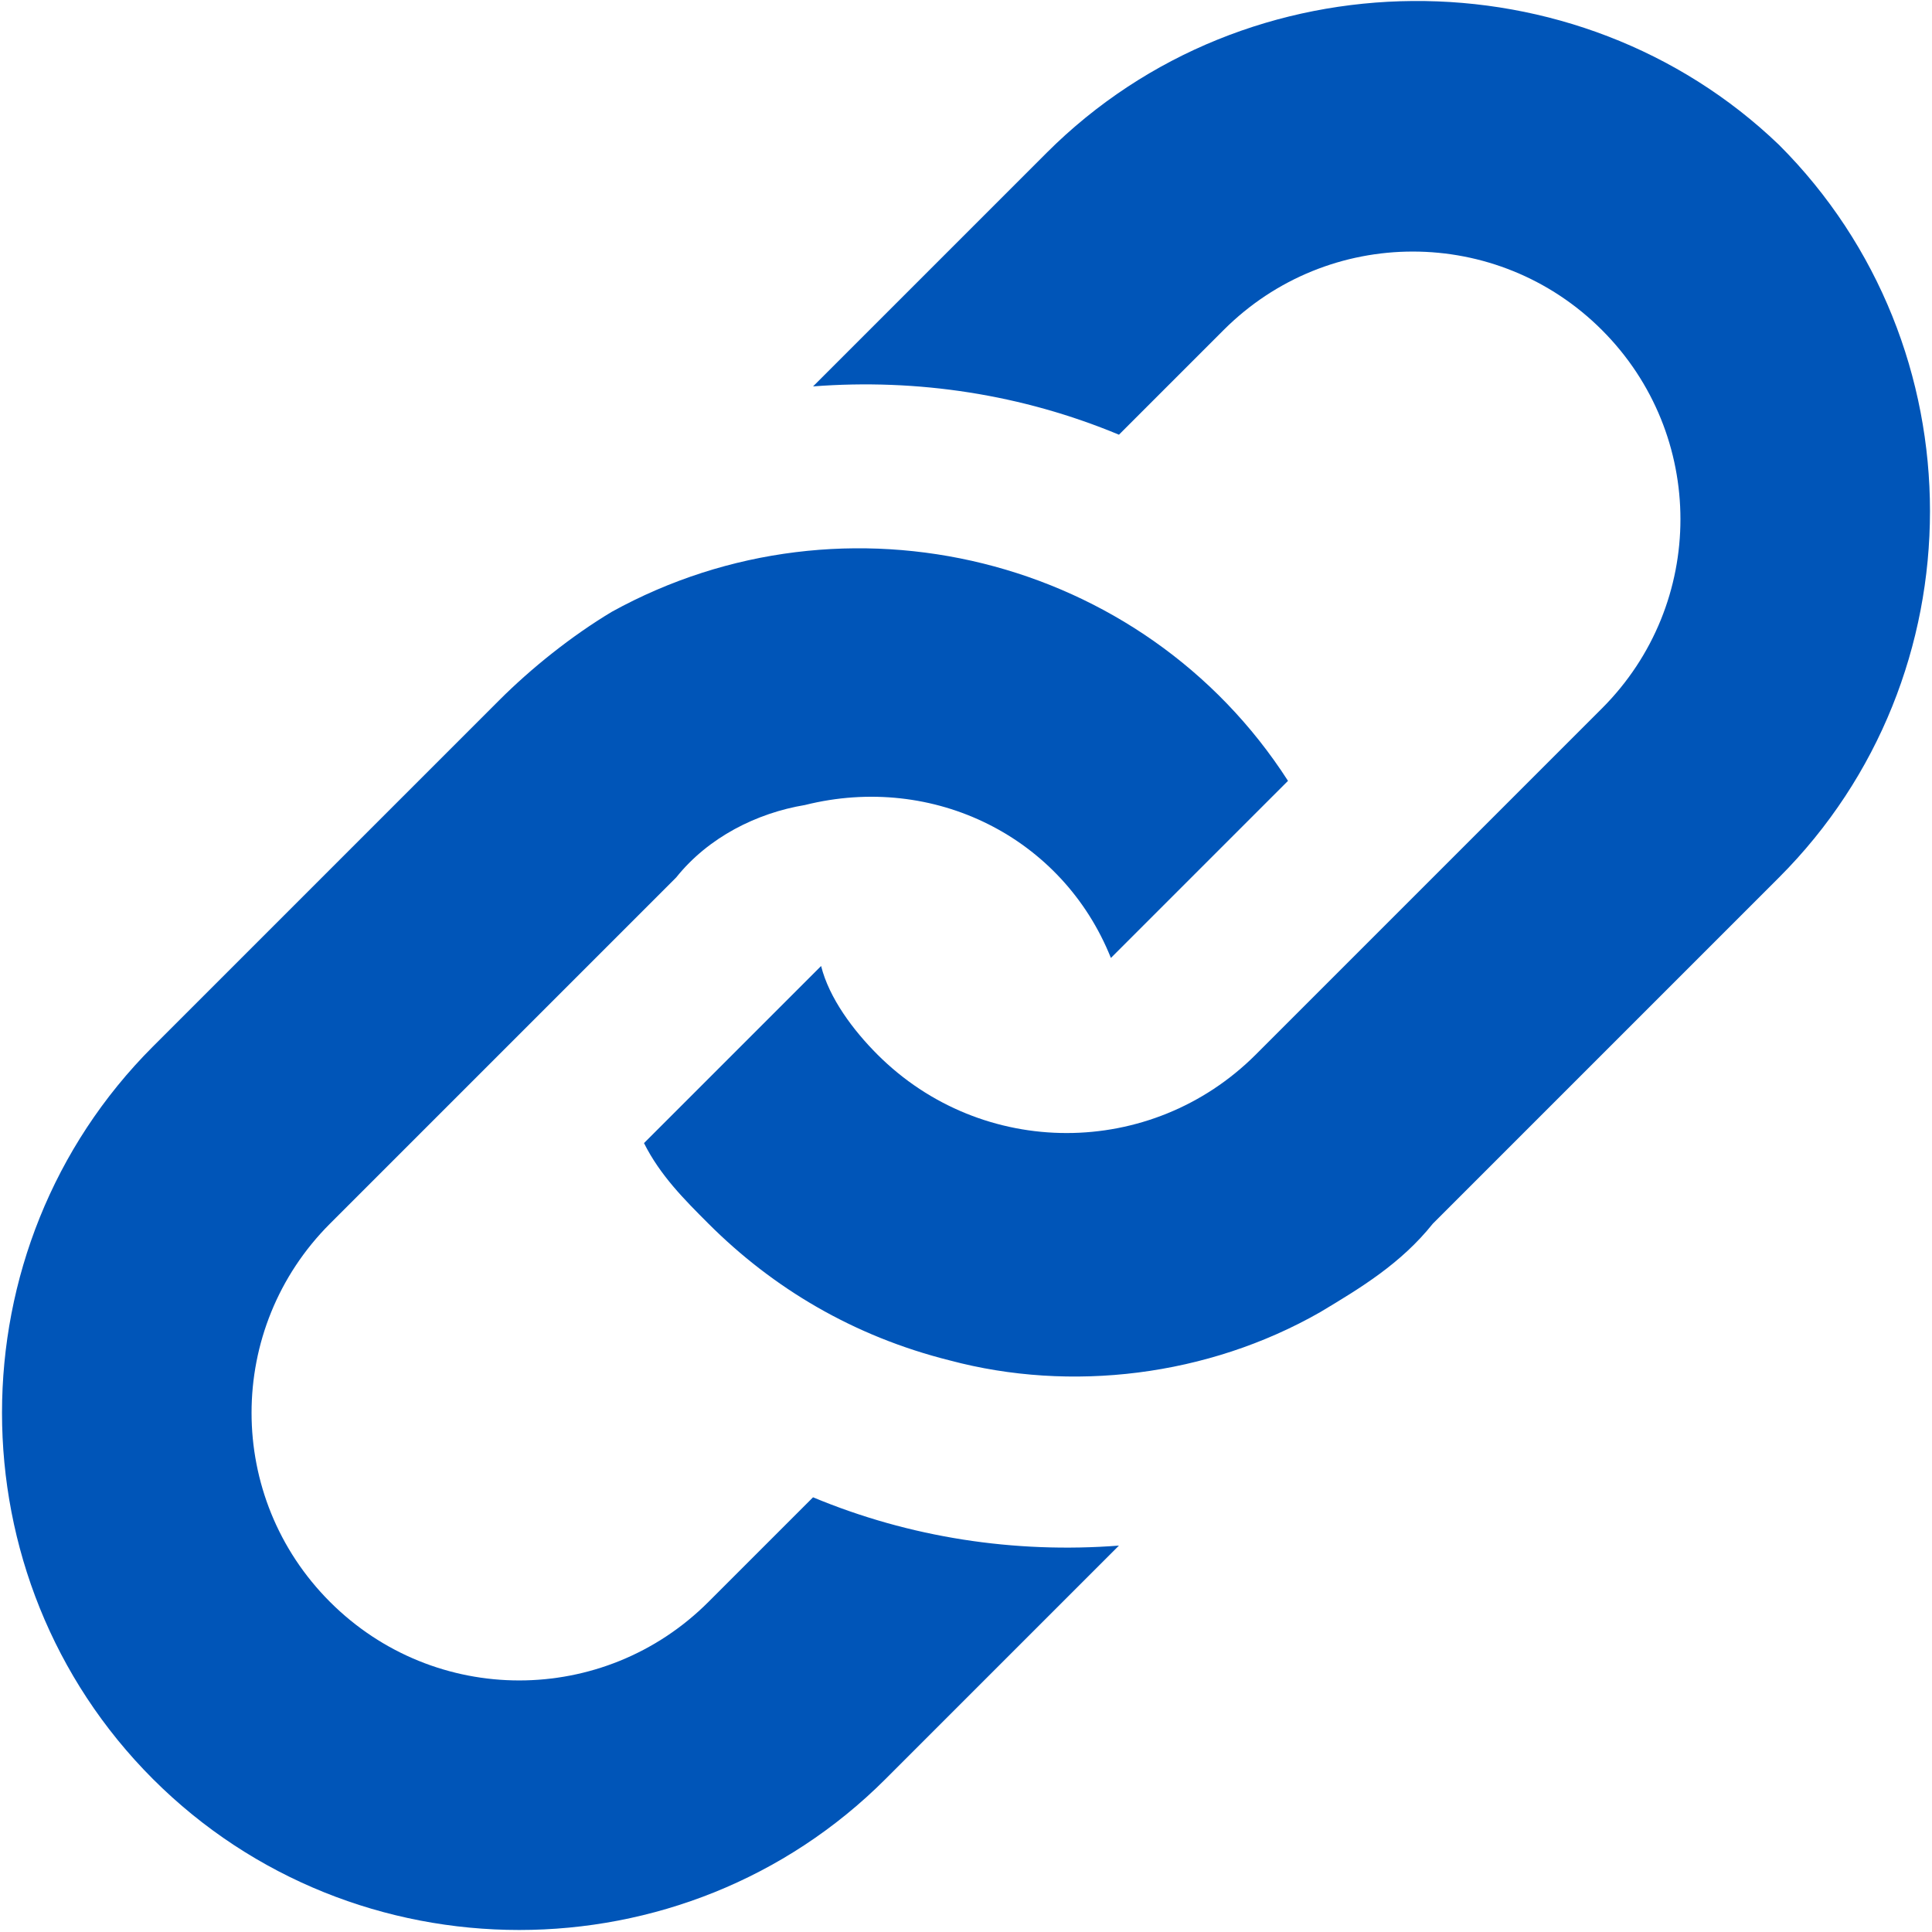
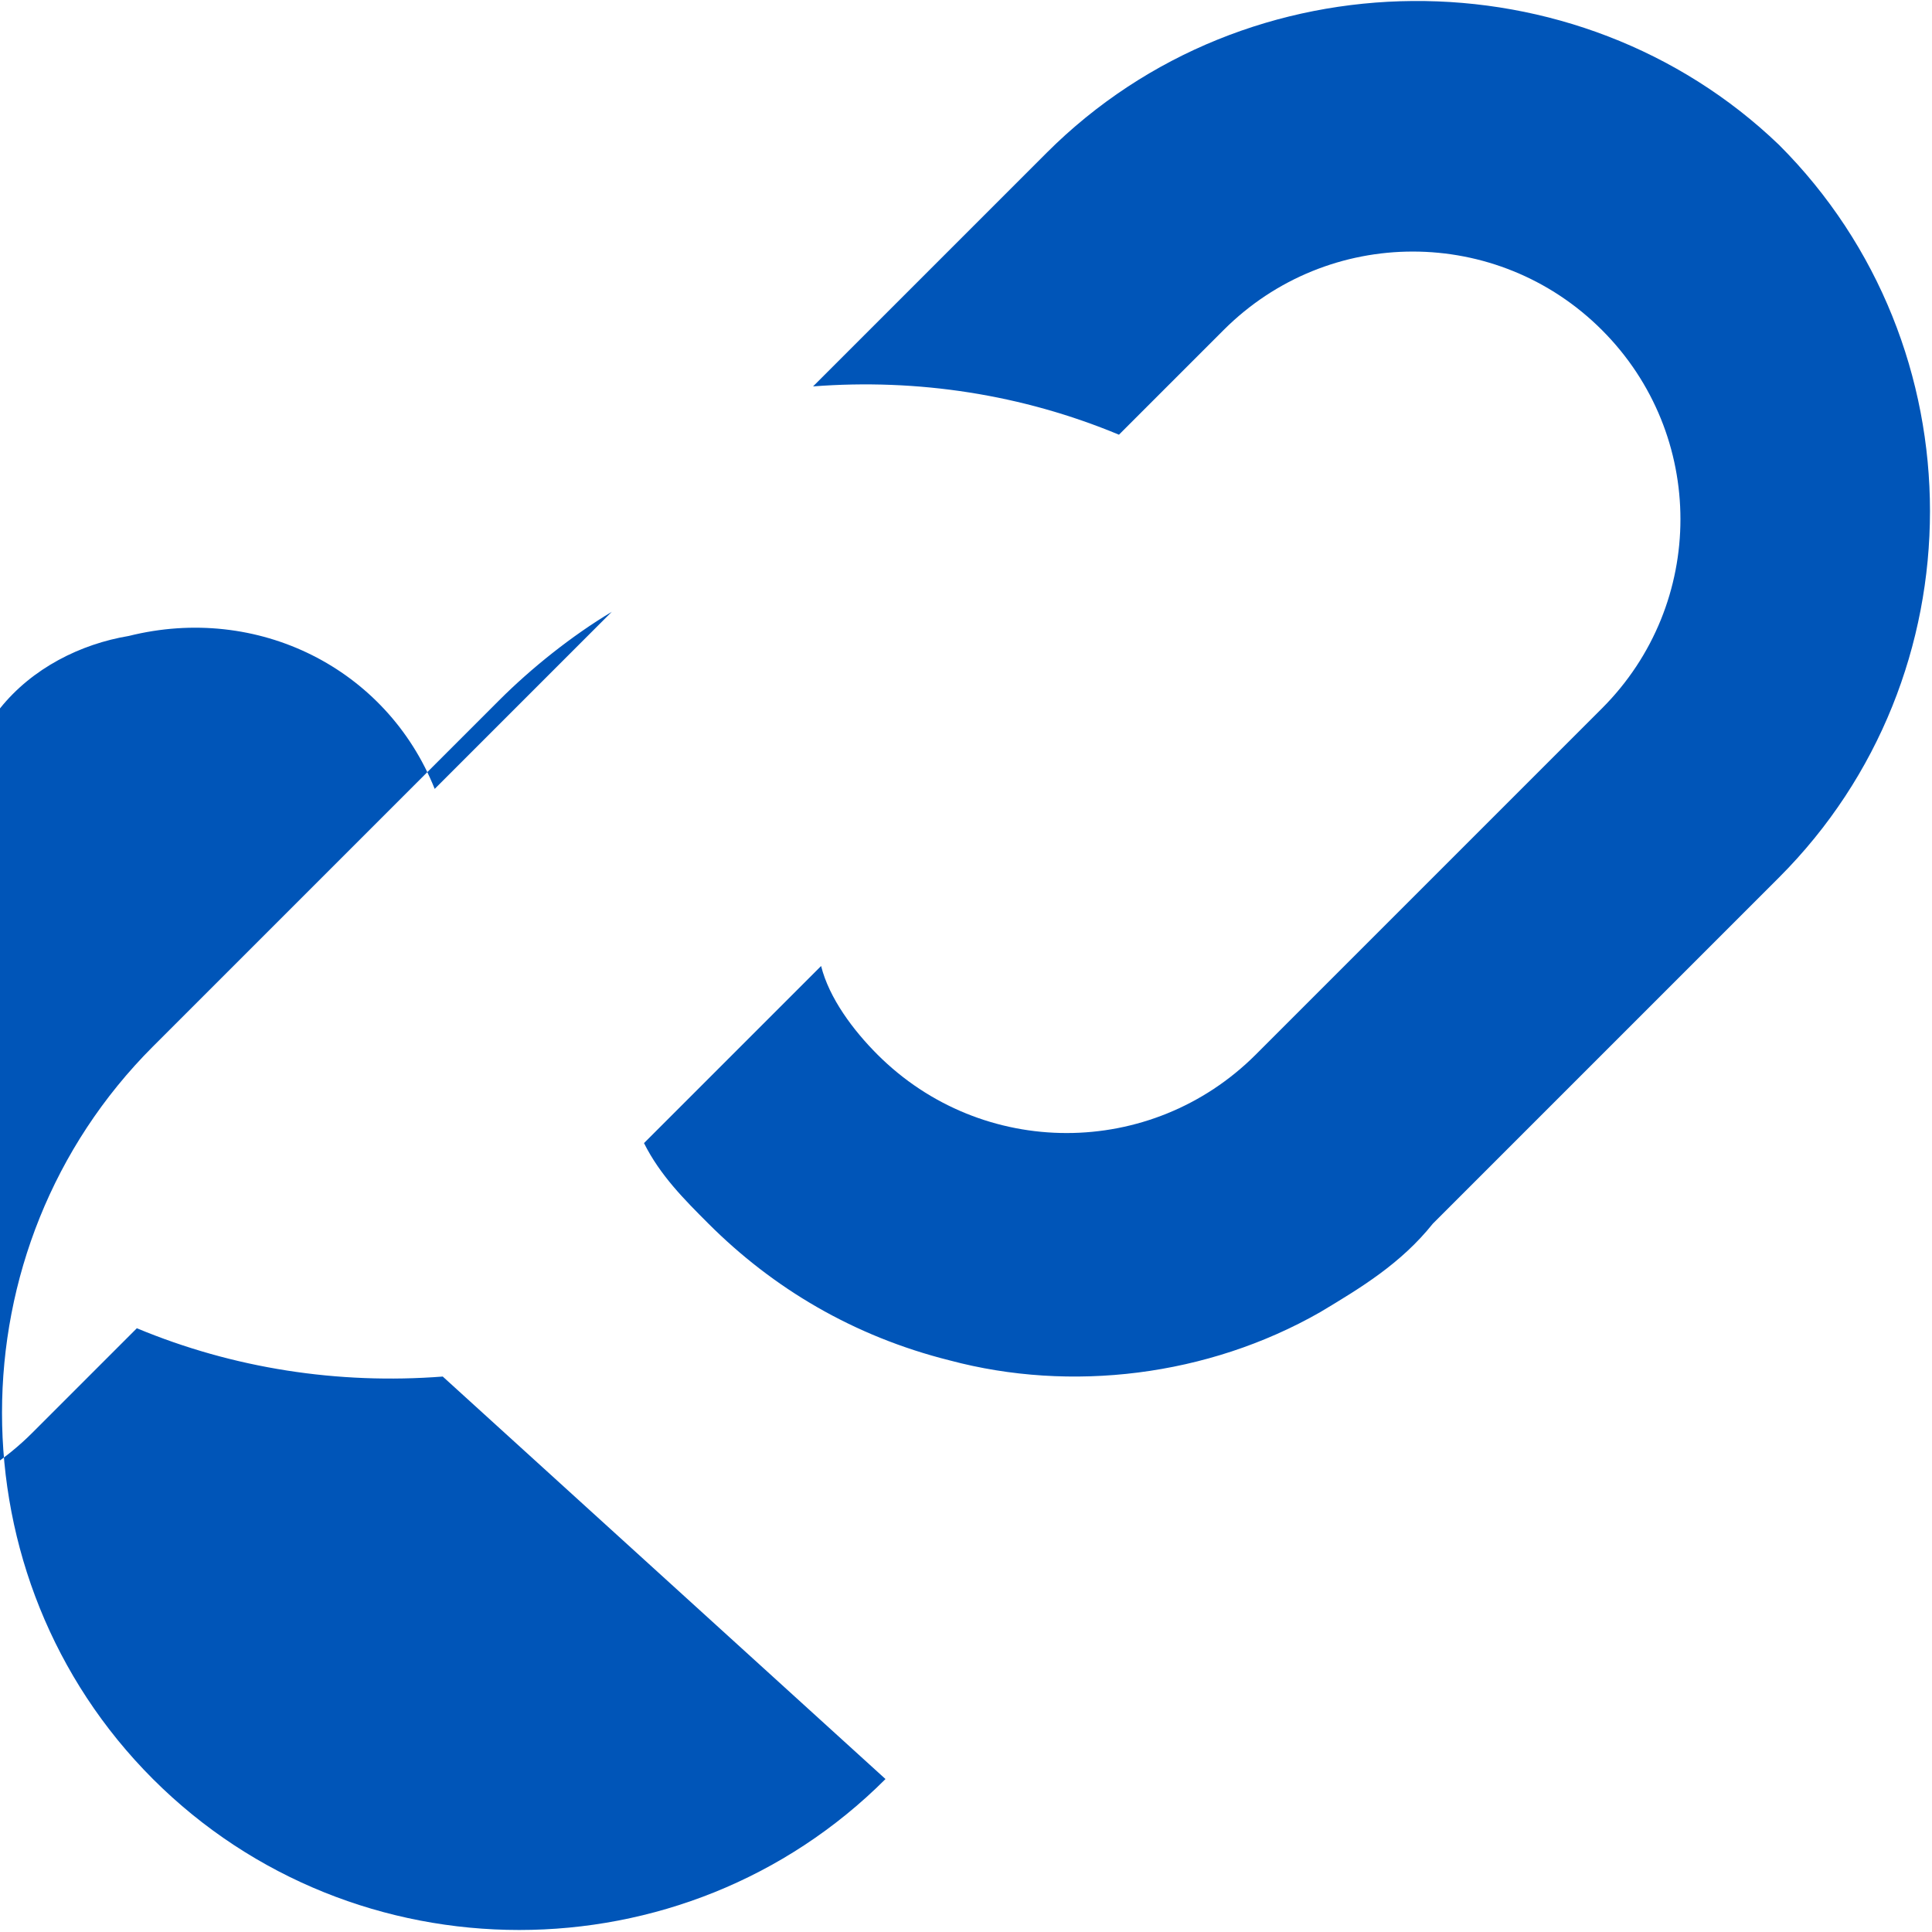
<svg xmlns="http://www.w3.org/2000/svg" version="1.1" id="Layer_1" x="0px" y="0px" viewBox="0 0 24 24" style="enable-background:new 0 0 24 24;" xml:space="preserve">
  <style type="text/css">
	.st0{fill:#0055B8;}
</style>
-   <path class="st0" d="M6.2,8.7c0.4-0.4,0.9-0.8,1.4-1.1c2.9-1.6,6.6-0.7,8.4,2.1l-2.2,2.2c-0.6-1.5-2.2-2.3-3.8-1.9  c-0.6,0.1-1.2,0.4-1.6,0.9l-4.3,4.3c-1.3,1.3-1.3,3.4,0,4.7s3.4,1.3,4.7,0l1.3-1.3c1.2,0.5,2.5,0.7,3.8,0.6L11,22.1  c-2.5,2.5-6.6,2.5-9.1,0s-2.5-6.6,0-9.1C1.9,13,6.2,8.7,6.2,8.7z M13,1.9l-2.9,2.9c1.3-0.1,2.6,0.1,3.8,0.6l1.3-1.3  c1.3-1.3,3.4-1.3,4.7,0s1.3,3.4,0,4.7l-4.3,4.3c-1.3,1.3-3.4,1.3-4.7,0c-0.3-0.3-0.6-0.7-0.7-1.1l-2.2,2.2c0.2,0.4,0.5,0.7,0.8,1  c0.8,0.8,1.8,1.4,3,1.7c1.5,0.4,3.2,0.2,4.6-0.6c0.5-0.3,1-0.6,1.4-1.1l4.3-4.3c2.5-2.5,2.5-6.6,0-9.1C19.6-0.6,15.5-0.6,13,1.9z" />
+   <path class="st0" d="M6.2,8.7c0.4-0.4,0.9-0.8,1.4-1.1l-2.2,2.2c-0.6-1.5-2.2-2.3-3.8-1.9  c-0.6,0.1-1.2,0.4-1.6,0.9l-4.3,4.3c-1.3,1.3-1.3,3.4,0,4.7s3.4,1.3,4.7,0l1.3-1.3c1.2,0.5,2.5,0.7,3.8,0.6L11,22.1  c-2.5,2.5-6.6,2.5-9.1,0s-2.5-6.6,0-9.1C1.9,13,6.2,8.7,6.2,8.7z M13,1.9l-2.9,2.9c1.3-0.1,2.6,0.1,3.8,0.6l1.3-1.3  c1.3-1.3,3.4-1.3,4.7,0s1.3,3.4,0,4.7l-4.3,4.3c-1.3,1.3-3.4,1.3-4.7,0c-0.3-0.3-0.6-0.7-0.7-1.1l-2.2,2.2c0.2,0.4,0.5,0.7,0.8,1  c0.8,0.8,1.8,1.4,3,1.7c1.5,0.4,3.2,0.2,4.6-0.6c0.5-0.3,1-0.6,1.4-1.1l4.3-4.3c2.5-2.5,2.5-6.6,0-9.1C19.6-0.6,15.5-0.6,13,1.9z" />
</svg>